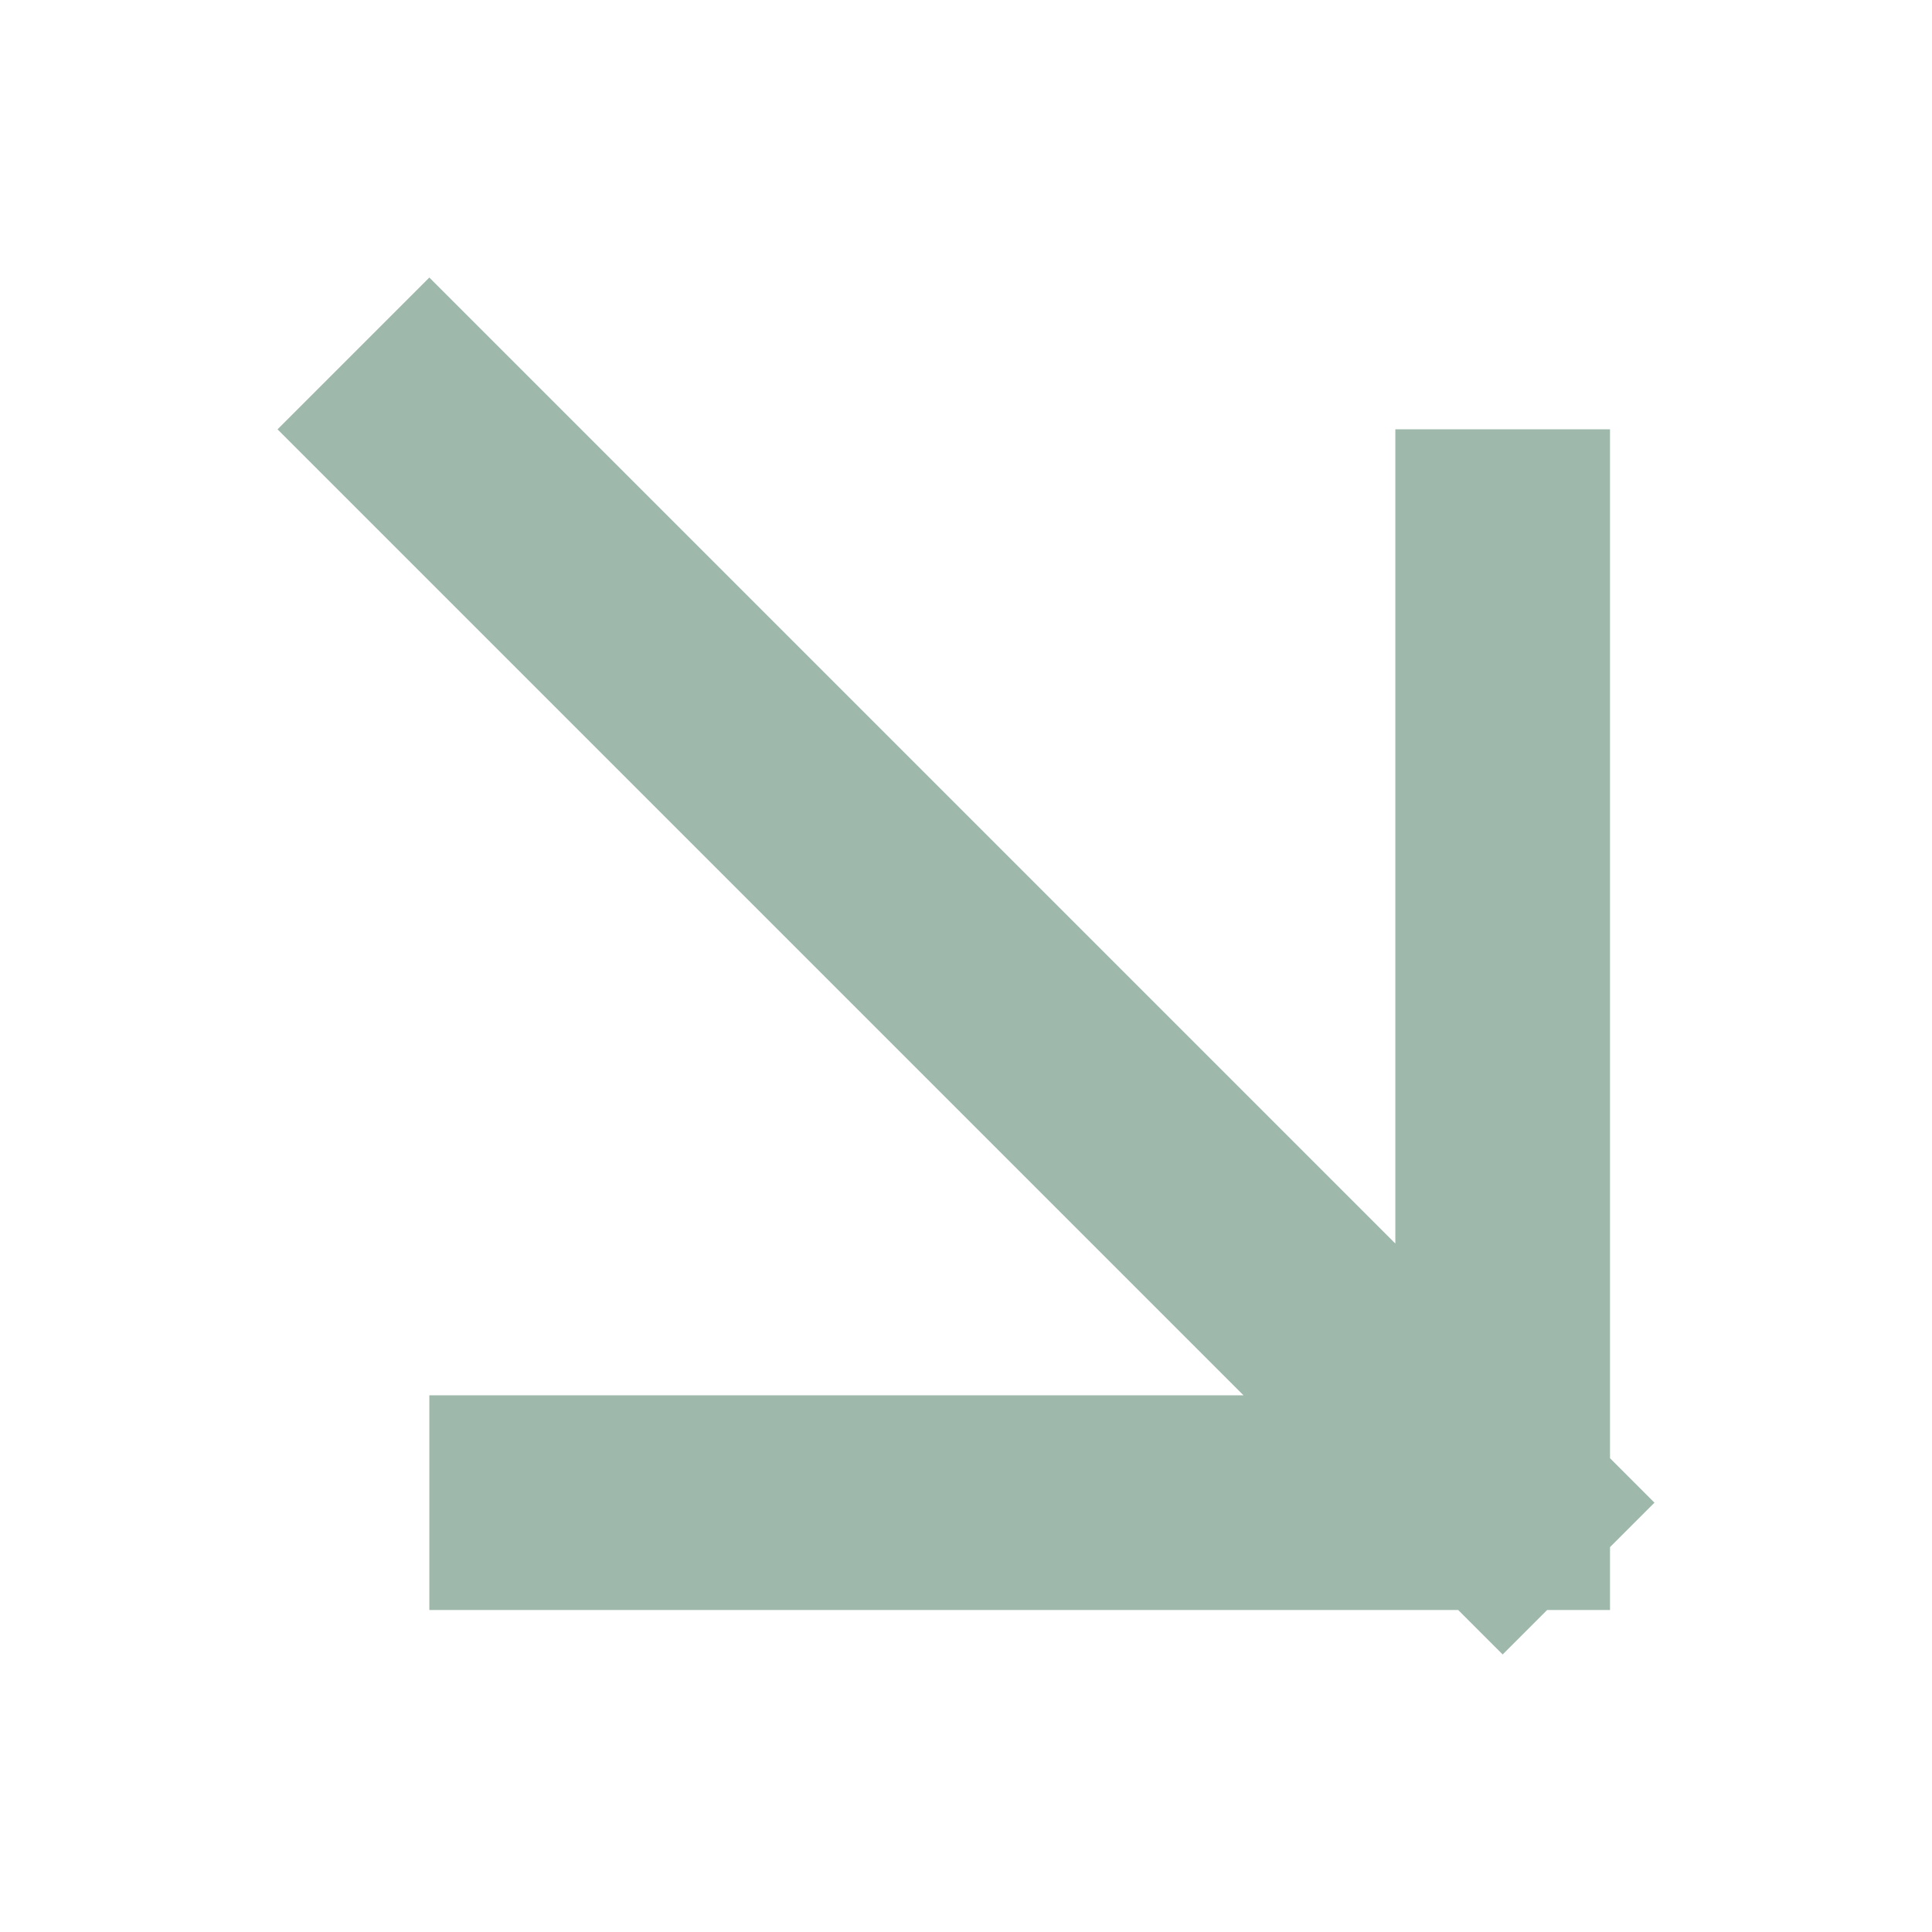
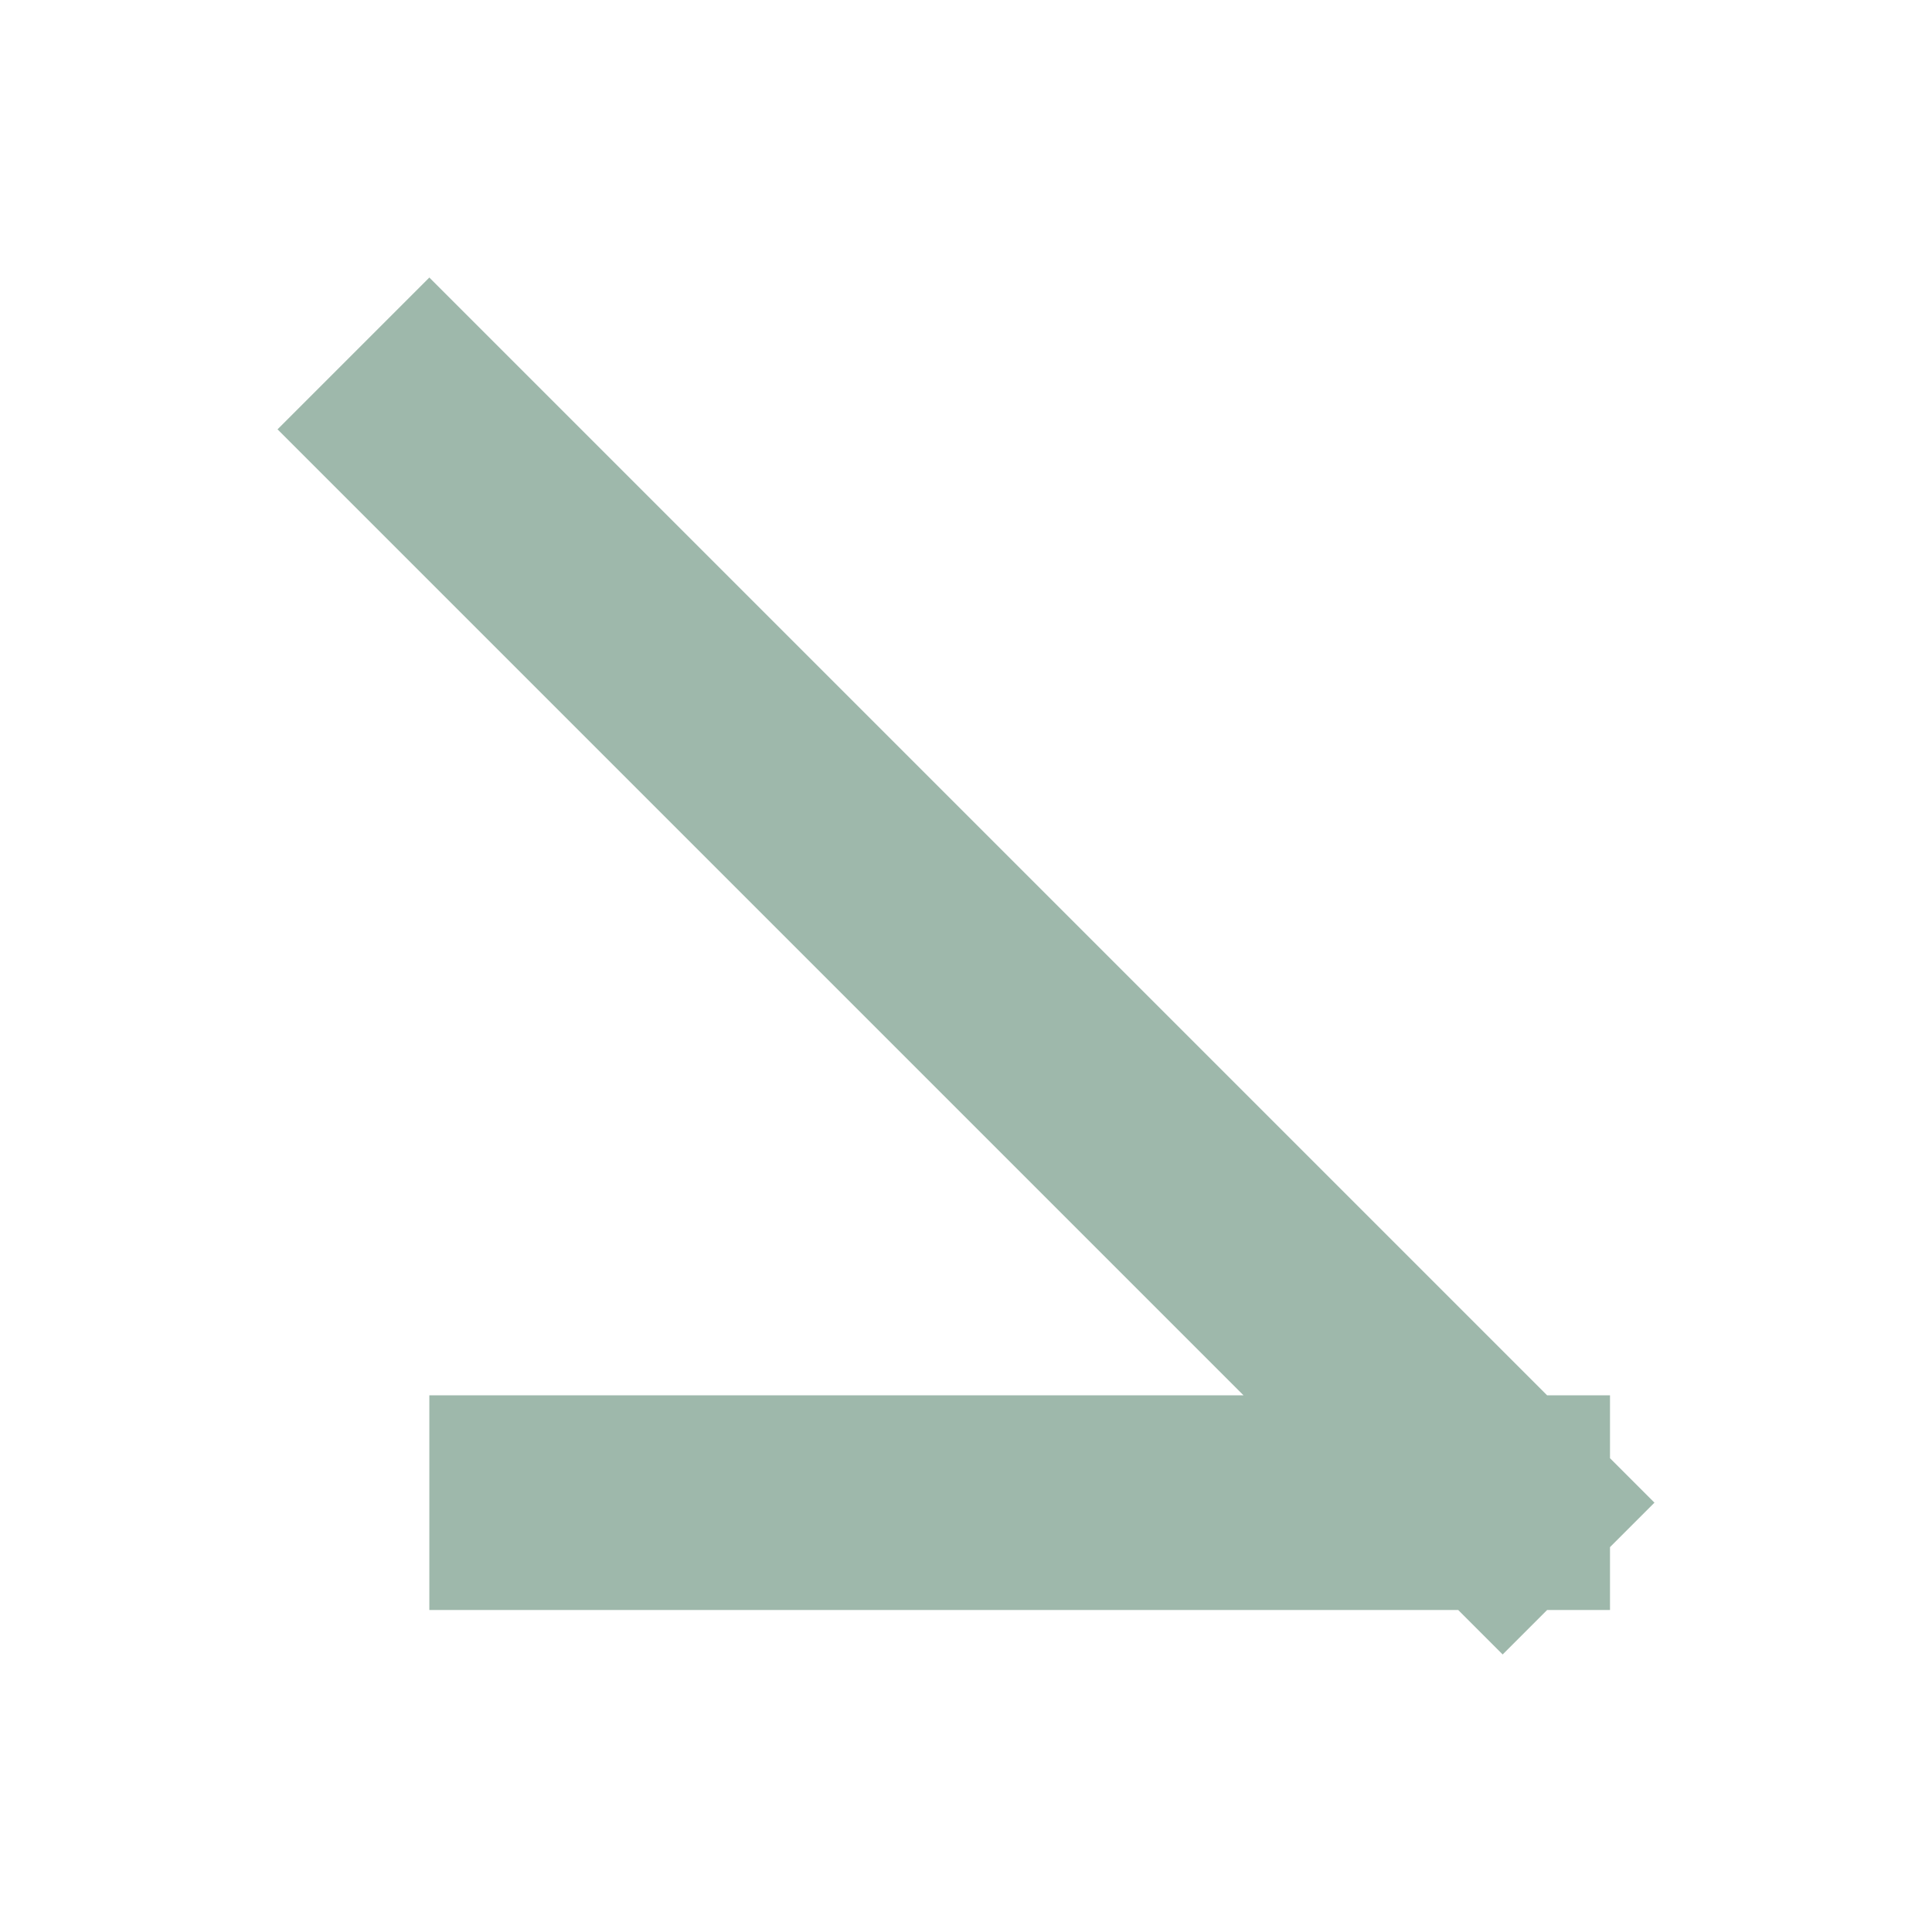
<svg xmlns="http://www.w3.org/2000/svg" width="18" height="18" viewBox="0 0 18 18" fill="none">
  <g id="tabler-icon-arrow-down-right" opacity="0.5">
-     <path id="Vector" d="M4 4L14 14M14 14V5M14 14H5" stroke="#3D7158" stroke-width="2" stroke-linecap="square" stroke-linejoin="round" />
+     <path id="Vector" d="M4 4L14 14M14 14M14 14H5" stroke="#3D7158" stroke-width="2" stroke-linecap="square" stroke-linejoin="round" />
  </g>
</svg>